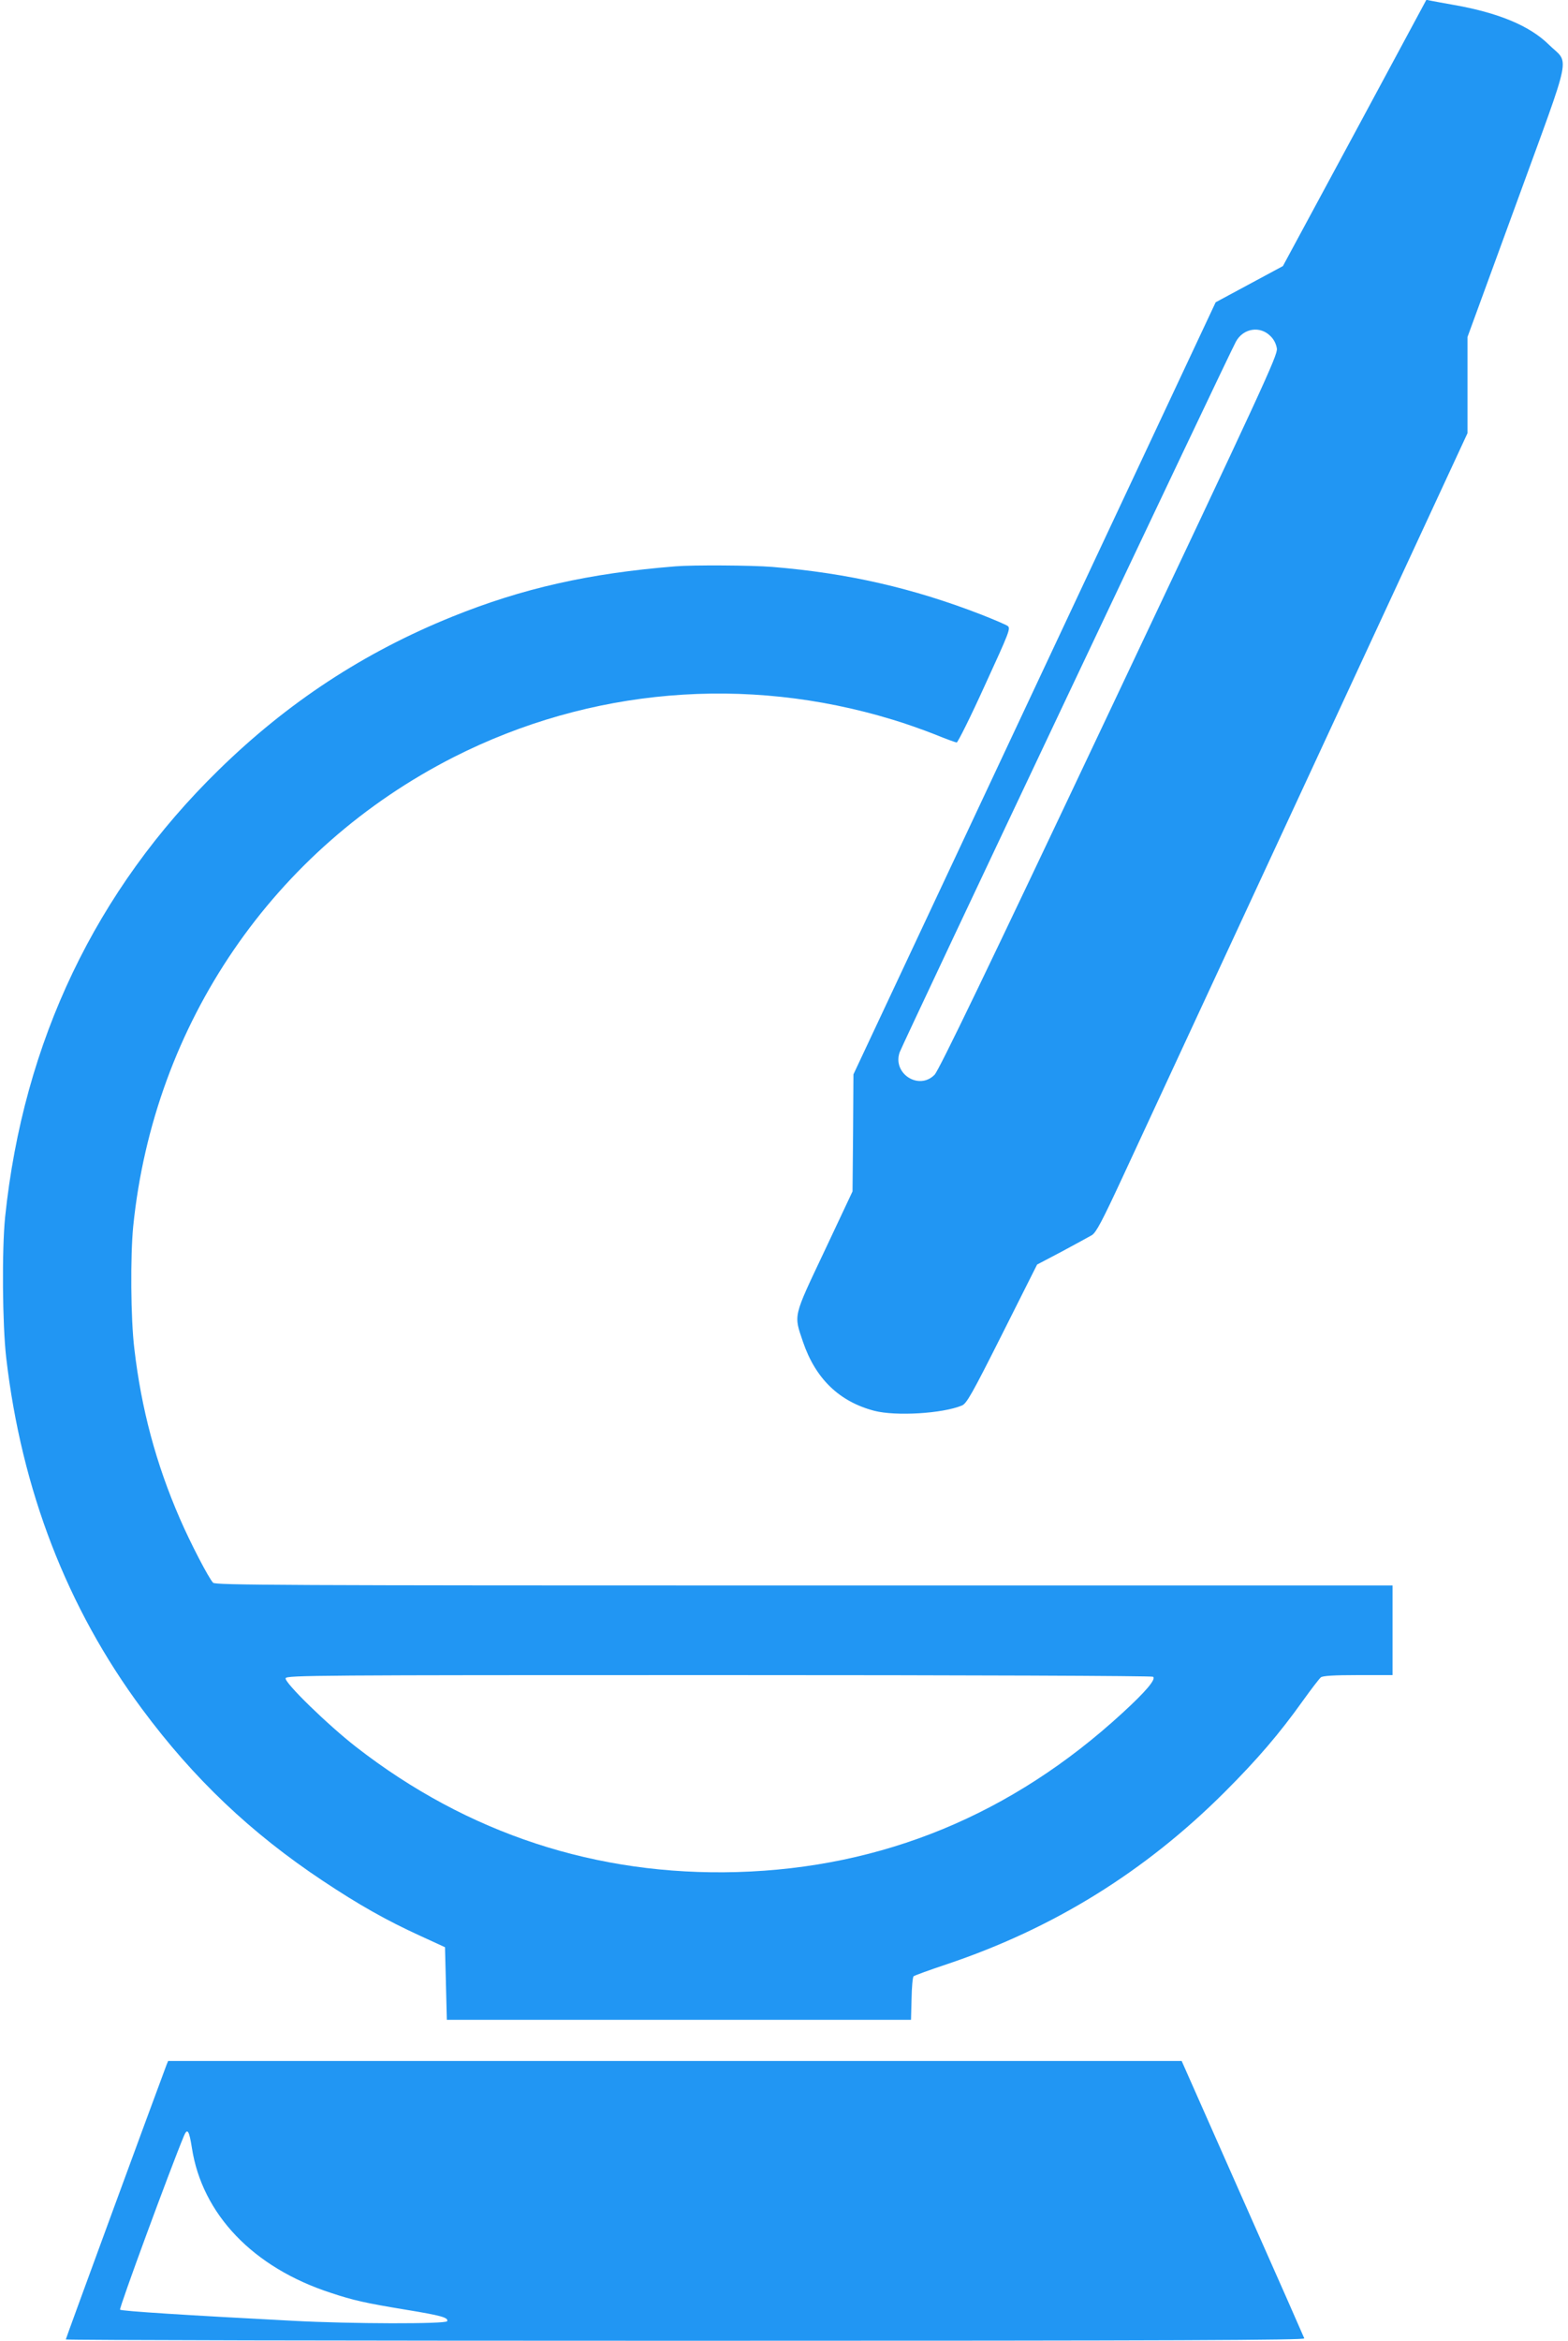
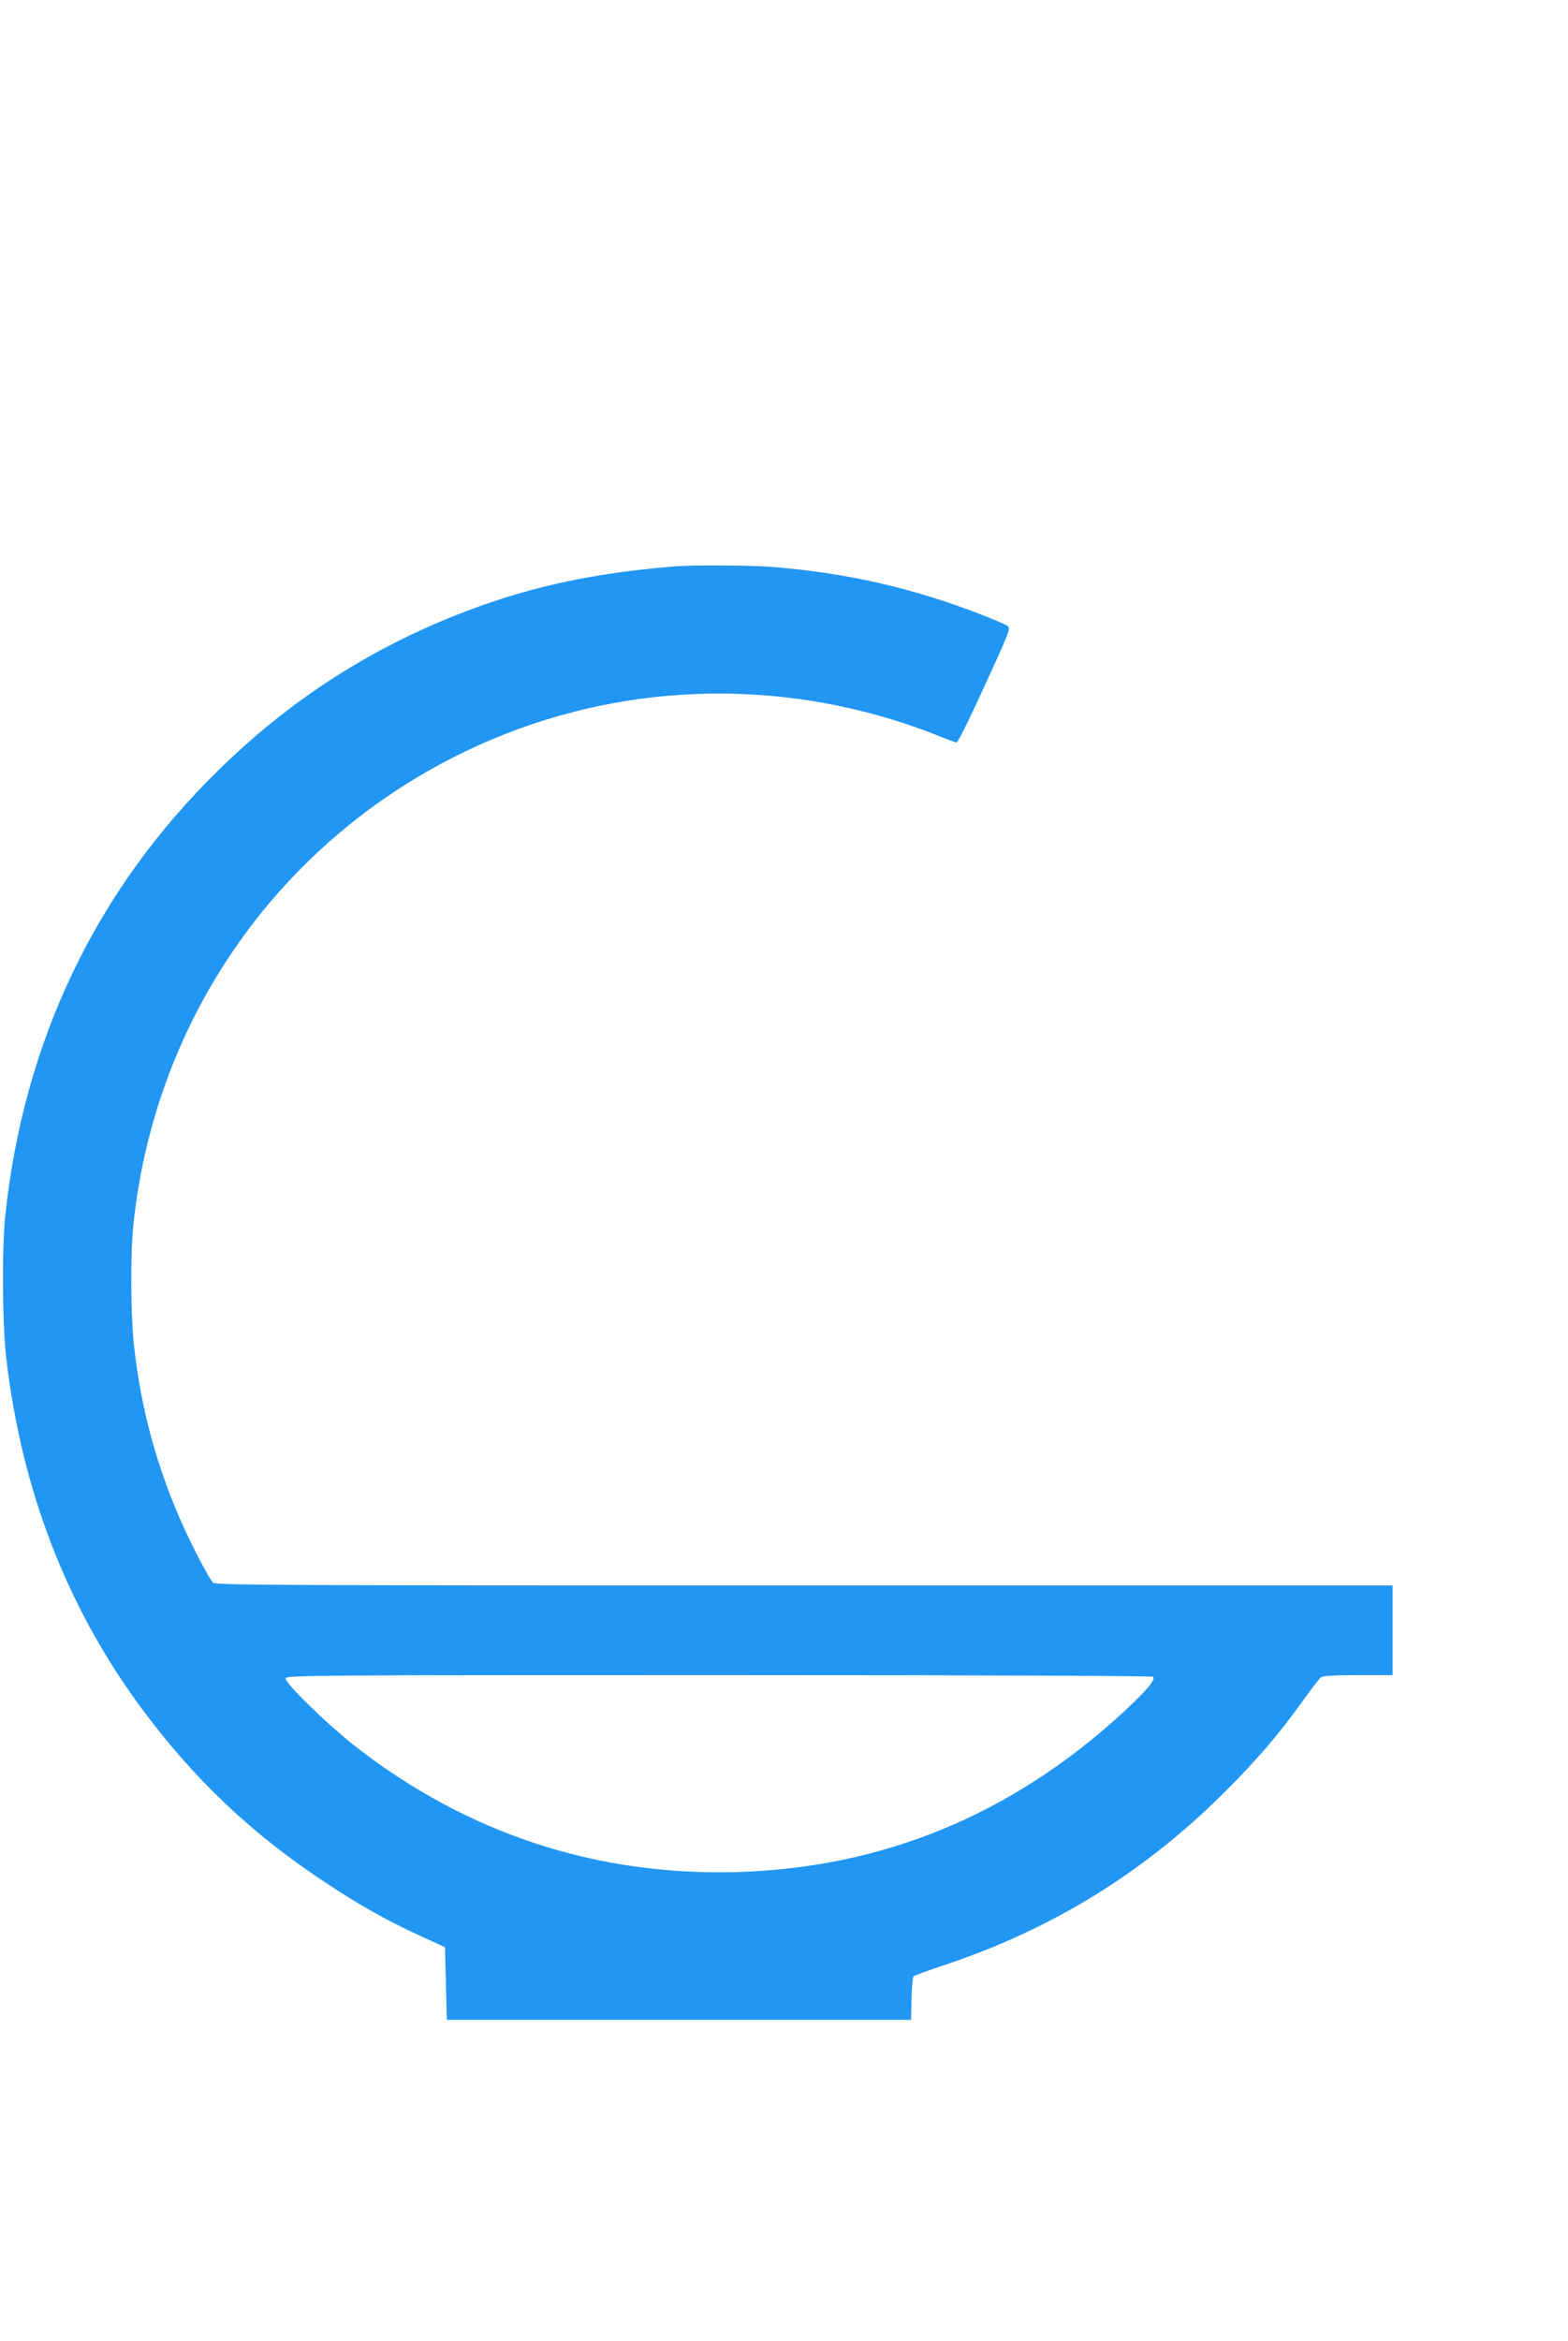
<svg xmlns="http://www.w3.org/2000/svg" version="1.0" width="858pt" height="1280pt" viewBox="0 0 858 1280" preserveAspectRatio="xMidYMid meet">
  <g transform="translate(0,1280) scale(0.1,-0.1)" fill="#2196f3" stroke="none">
-     <path d="M7413 12073 l-393 -728 -184 -99 -184 -99 -991 -2111 -991 -2111 -2 -320 -3 -320 -153 -325 c-174 -368 -169 -347 -118 -498 69 -202 199 -327 391 -377 117 -30 372 -15 478 29 26 10 55 61 221 391 l191 380 135 71 c74 40 148 80 165 90 24 16 55 74 171 324 78 168 534 1150 1013 2183 l871 1878 0 263 0 263 270 738 c309 848 289 749 174 862 -105 103 -277 174 -524 217 -47 8 -98 18 -115 21 l-30 6 -392 -728z m-461 -1111 c19 -18 31 -43 35 -68 5 -36 -73 -204 -918 -1989 -671 -1419 -932 -1959 -955 -1982 -86 -88 -232 7 -191 123 15 43 1806 3827 1840 3886 40 73 132 88 189 30z" />
-     <path d="M3695 9703 c-472 -38 -836 -120 -1220 -275 -483 -195 -901 -469 -1278 -838 -673 -657 -1069 -1486 -1169 -2445 -18 -179 -15 -588 6 -770 84 -723 333 -1368 743 -1920 283 -382 597 -679 988 -939 200 -133 349 -217 535 -302 l135 -62 5 -198 5 -199 1270 0 1270 0 3 115 c1 63 6 118 11 123 4 4 86 34 182 66 584 196 1084 506 1520 941 181 181 299 319 427 498 46 64 91 123 100 130 11 8 69 12 204 12 l188 0 0 245 0 245 -3219 0 c-2883 0 -3221 2 -3235 15 -24 25 -124 217 -182 351 -131 301 -211 602 -249 929 -20 165 -22 507 -6 670 113 1107 767 2064 1756 2566 743 376 1595 449 2398 204 65 -19 169 -56 230 -80 61 -25 116 -45 122 -45 6 0 76 140 154 312 134 292 142 312 125 325 -10 7 -75 35 -144 62 -374 145 -730 227 -1145 261 -110 9 -435 11 -530 3z m2614 -6072 c19 -12 -38 -80 -167 -198 -605 -556 -1312 -847 -2108 -870 -769 -22 -1475 210 -2084 683 -156 121 -396 355 -387 377 6 16 168 17 2369 17 1377 0 2369 -4 2377 -9z" />
-     <path d="M911 1508 c-85 -227 -551 -1496 -551 -1501 0 -4 1526 -7 3391 -7 2709 0 3390 3 3386 13 -2 6 -154 351 -338 765 l-333 752 -2773 0 -2773 0 -9 -22z m139 -453 c56 -363 335 -655 760 -793 123 -41 190 -56 409 -92 195 -32 235 -43 228 -63 -5 -16 -526 -15 -842 2 -577 30 -941 53 -948 61 -7 6 275 771 349 949 19 46 29 32 44 -64z" />
+     <path d="M3695 9703 c-472 -38 -836 -120 -1220 -275 -483 -195 -901 -469 -1278 -838 -673 -657 -1069 -1486 -1169 -2445 -18 -179 -15 -588 6 -770 84 -723 333 -1368 743 -1920 283 -382 597 -679 988 -939 200 -133 349 -217 535 -302 l135 -62 5 -198 5 -199 1270 0 1270 0 3 115 c1 63 6 118 11 123 4 4 86 34 182 66 584 196 1084 506 1520 941 181 181 299 319 427 498 46 64 91 123 100 130 11 8 69 12 204 12 l188 0 0 245 0 245 -3219 0 c-2883 0 -3221 2 -3235 15 -24 25 -124 217 -182 351 -131 301 -211 602 -249 929 -20 165 -22 507 -6 670 113 1107 767 2064 1756 2566 743 376 1595 449 2398 204 65 -19 169 -56 230 -80 61 -25 116 -45 122 -45 6 0 76 140 154 312 134 292 142 312 125 325 -10 7 -75 35 -144 62 -374 145 -730 227 -1145 261 -110 9 -435 11 -530 3z m2614 -6072 c19 -12 -38 -80 -167 -198 -605 -556 -1312 -847 -2108 -870 -769 -22 -1475 210 -2084 683 -156 121 -396 355 -387 377 6 16 168 17 2369 17 1377 0 2369 -4 2377 -9" />
  </g>
</svg>